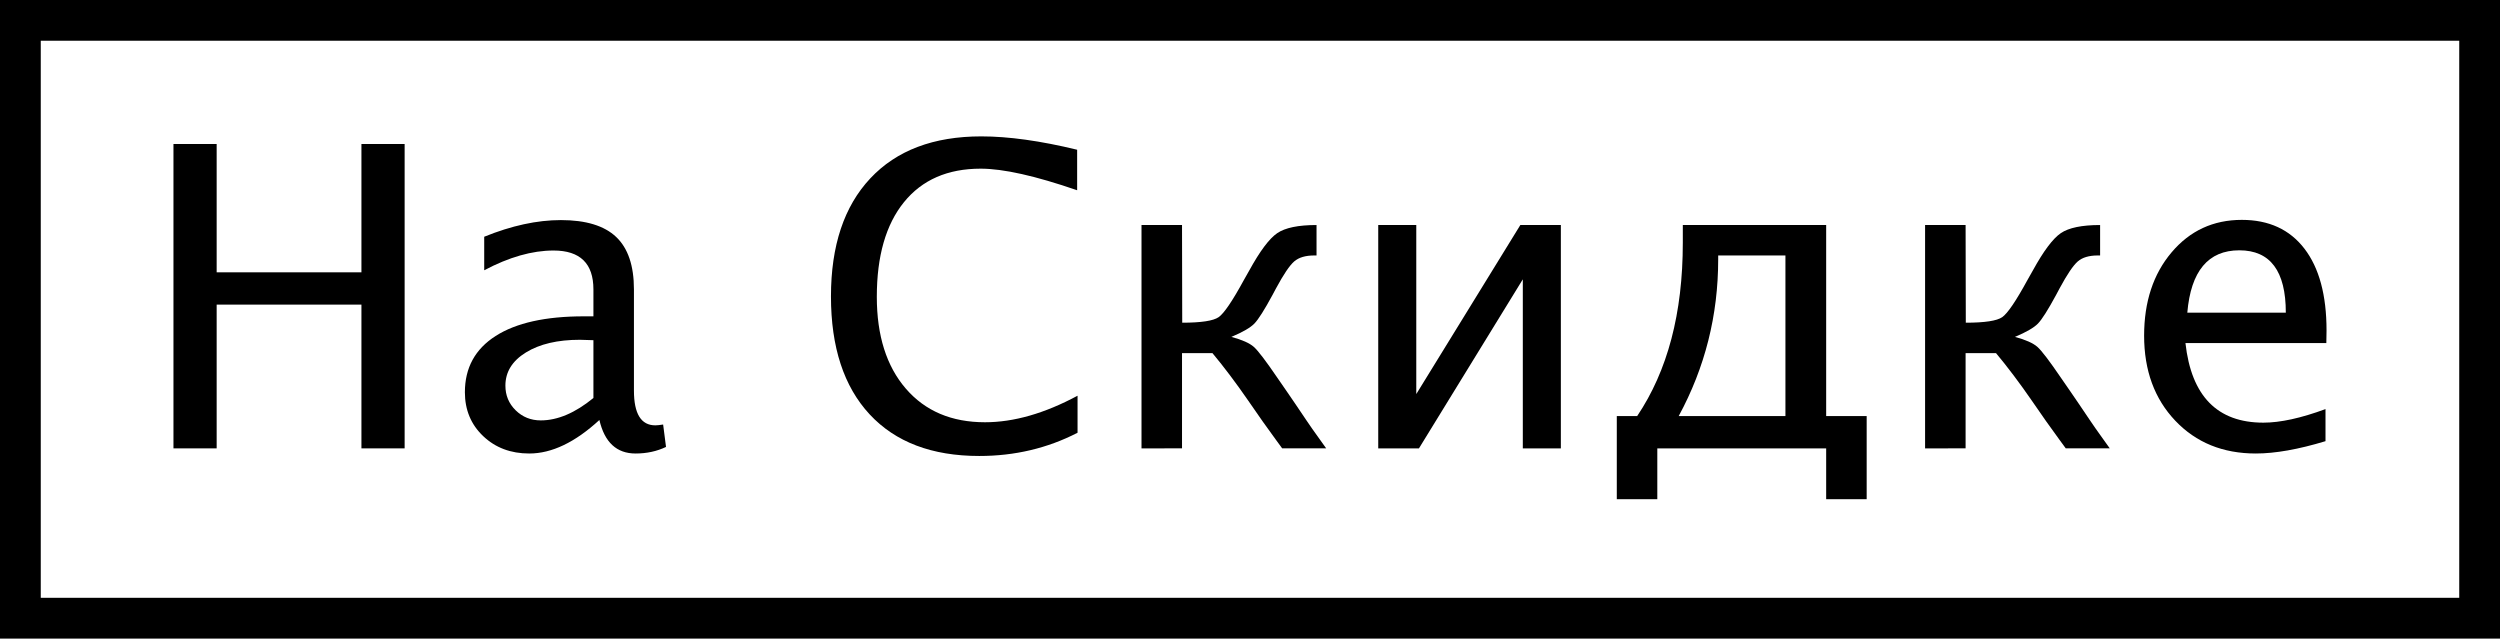
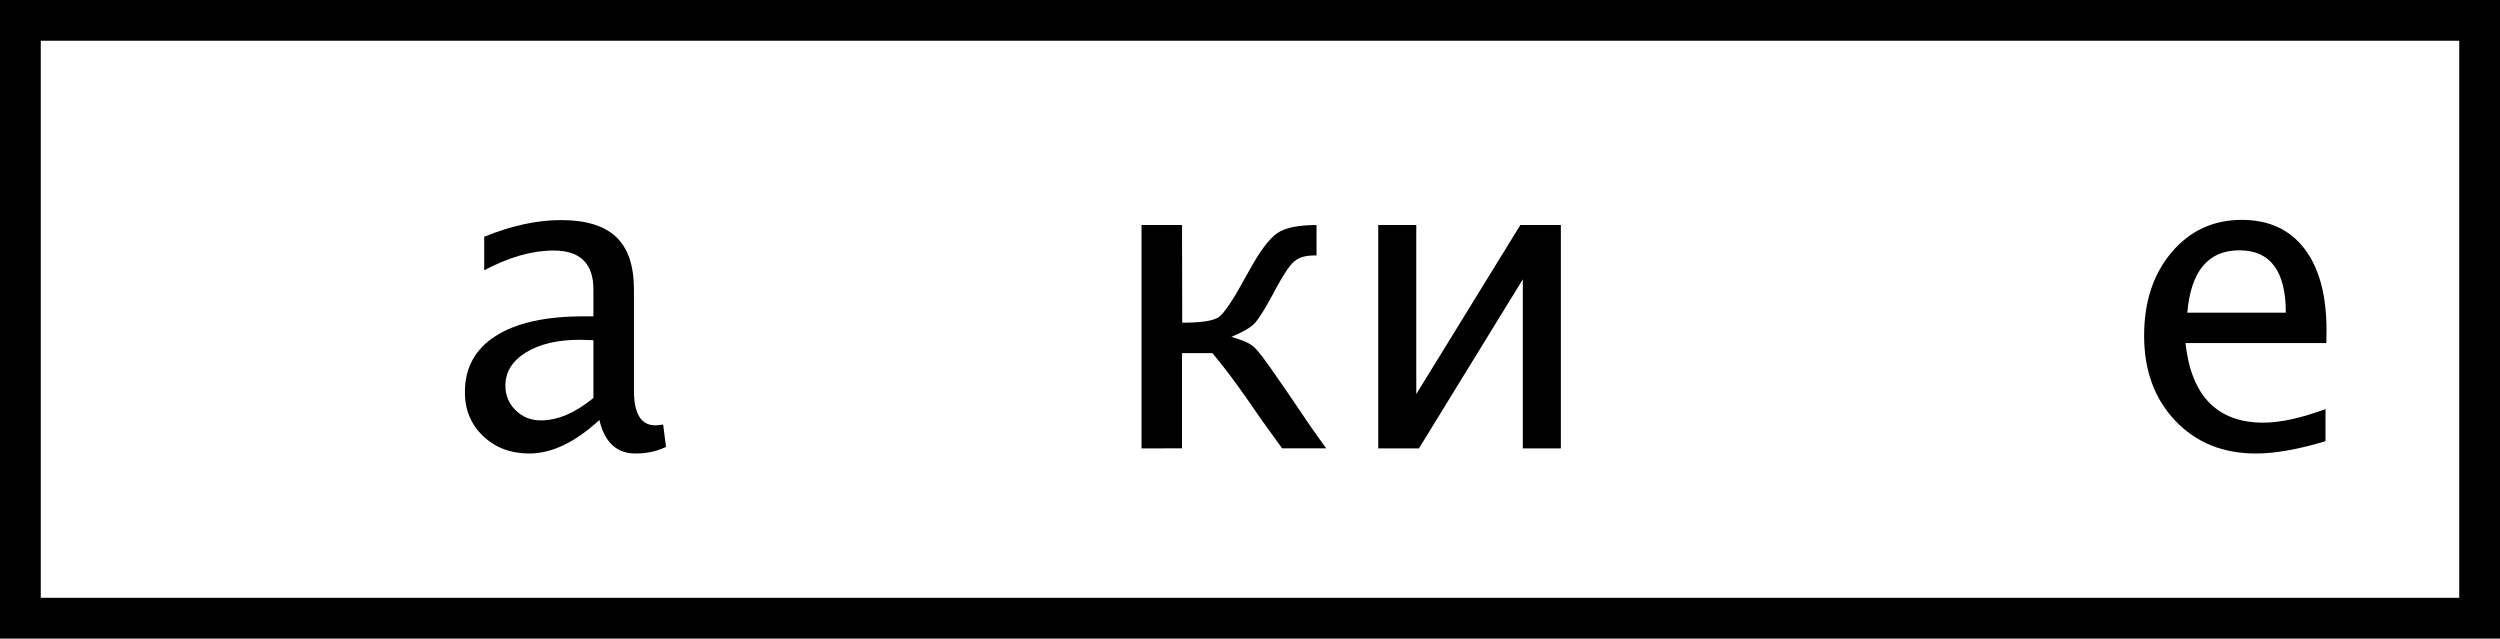
<svg xmlns="http://www.w3.org/2000/svg" clip-rule="evenodd" fill-rule="evenodd" stroke-linejoin="round" stroke-miterlimit="2" viewBox="0 0 184 47">
  <g fill-rule="nonzero">
    <path d="m184 0v47h-184v-47zm-3 3h-178v41h178z" />
-     <path d="m12.767 33v-22.402h3.179v9.445h10.656v-9.445h3.179v22.402h-3.179v-10.581h-10.656v10.581z" />
    <path d="m44.115 30.911c-1.786 1.645-3.507 2.467-5.162 2.467-1.362 0-2.492-.426-3.39-1.279-.898-.852-1.347-1.93-1.347-3.231 0-1.797.754-3.177 2.263-4.14 1.508-.964 3.67-1.446 6.486-1.446h.711v-1.983c0-1.907-.979-2.861-2.936-2.861-1.575 0-3.275.485-5.102 1.454v-2.468c2.009-.817 3.891-1.226 5.646-1.226 1.837 0 3.192.414 4.065 1.241.873.828 1.309 2.115 1.309 3.86v7.448c0 1.705.525 2.558 1.574 2.558.131 0 .323-.02.575-.061l.212 1.65c-.676.323-1.423.484-2.24.484-1.393 0-2.281-.822-2.664-2.467zm-.439-1.619v-4.254l-.999-.03c-1.635 0-2.957.31-3.966.931-1.009.62-1.513 1.435-1.513 2.444 0 .717.252 1.322.756 1.817.505.494 1.12.741 1.847.741 1.241 0 2.533-.55 3.875-1.649z" />
-     <path d="m72.073 33.56c-3.482 0-6.171-1.022-8.068-3.065-1.897-2.044-2.846-4.937-2.846-8.681 0-3.734.966-6.63 2.899-8.689 1.932-2.058 4.654-3.087 8.166-3.087 2.008 0 4.359.328 7.054.983v2.982c-3.068-1.059-5.434-1.589-7.1-1.589-2.431 0-4.313.822-5.646 2.467-1.332 1.645-1.998 3.966-1.998 6.963 0 2.856.712 5.109 2.135 6.759s3.365 2.475 5.827 2.475c2.119 0 4.39-.651 6.812-1.953v2.725c-2.21 1.14-4.622 1.71-7.235 1.71z" />
    <path d="m84.015 33v-16.438h2.982l.015 7.189c1.393 0 2.286-.136 2.68-.408.393-.273 1.014-1.186 1.861-2.74l.394-.696c.787-1.433 1.473-2.349 2.059-2.748.585-.398 1.549-.597 2.891-.597v2.24h-.167c-.646 0-1.138.146-1.476.439-.338.292-.784.953-1.339 1.983l-.258.484c-.595 1.1-1.039 1.801-1.332 2.104-.292.303-.857.631-1.695.984.787.212 1.337.457 1.65.734.313.278.888 1.032 1.726 2.263l.711 1.029.621.908.787 1.166c.242.363.585.853 1.029 1.468l.454.636h-3.239l-.454-.621c-.646-.878-1.327-1.841-2.044-2.891-.898-1.301-1.776-2.467-2.633-3.496h-2.241v7.008z" />
    <path d="m101.438 33v-16.438h2.8v12.442l7.659-12.442h2.982v16.438h-2.8v-12.442l-7.644 12.442z" />
-     <path d="m118.996 36.739v-6.115h1.499c1.12-1.666 1.96-3.56 2.52-5.684s.84-4.483.84-7.077v-1.301h10.551v14.062h2.981v6.115h-2.981v-3.739h-12.428v3.739zm4.556-6.115h7.856v-11.822h-4.949v.287c0 2.059-.242 4.049-.727 5.972-.484 1.922-1.211 3.776-2.18 5.563z" />
-     <path d="m141.686 33v-16.438h2.982l.015 7.189c1.393 0 2.286-.136 2.68-.408.393-.273 1.014-1.186 1.861-2.74l.394-.696c.787-1.433 1.473-2.349 2.059-2.748.585-.398 1.549-.597 2.891-.597v2.24h-.167c-.646 0-1.138.146-1.476.439-.338.292-.784.953-1.339 1.983l-.258.484c-.595 1.1-1.039 1.801-1.332 2.104-.292.303-.857.631-1.695.984.787.212 1.337.457 1.65.734.313.278.888 1.032 1.726 2.263l.711 1.029.621.908.787 1.166c.242.363.585.853 1.029 1.468l.454.636h-3.239l-.454-.621c-.646-.878-1.327-1.841-2.044-2.891-.898-1.301-1.776-2.467-2.634-3.496h-2.24v7.008z" />
    <path d="m171.157 32.47c-1.998.606-3.708.908-5.131.908-2.422 0-4.397-.804-5.926-2.414-1.529-1.609-2.293-3.696-2.293-6.259 0-2.492.673-4.536 2.021-6.13 1.347-1.595 3.07-2.392 5.169-2.392 1.988 0 3.524.706 4.609 2.119s1.627 3.421 1.627 6.025l-.015.923h-10.369c.434 3.905 2.347 5.858 5.737 5.858 1.241 0 2.765-.333 4.571-.999zm-10.171-9.46h7.25c0-3.058-1.14-4.587-3.421-4.587-2.291 0-3.567 1.529-3.829 4.587z" />
  </g>
</svg>